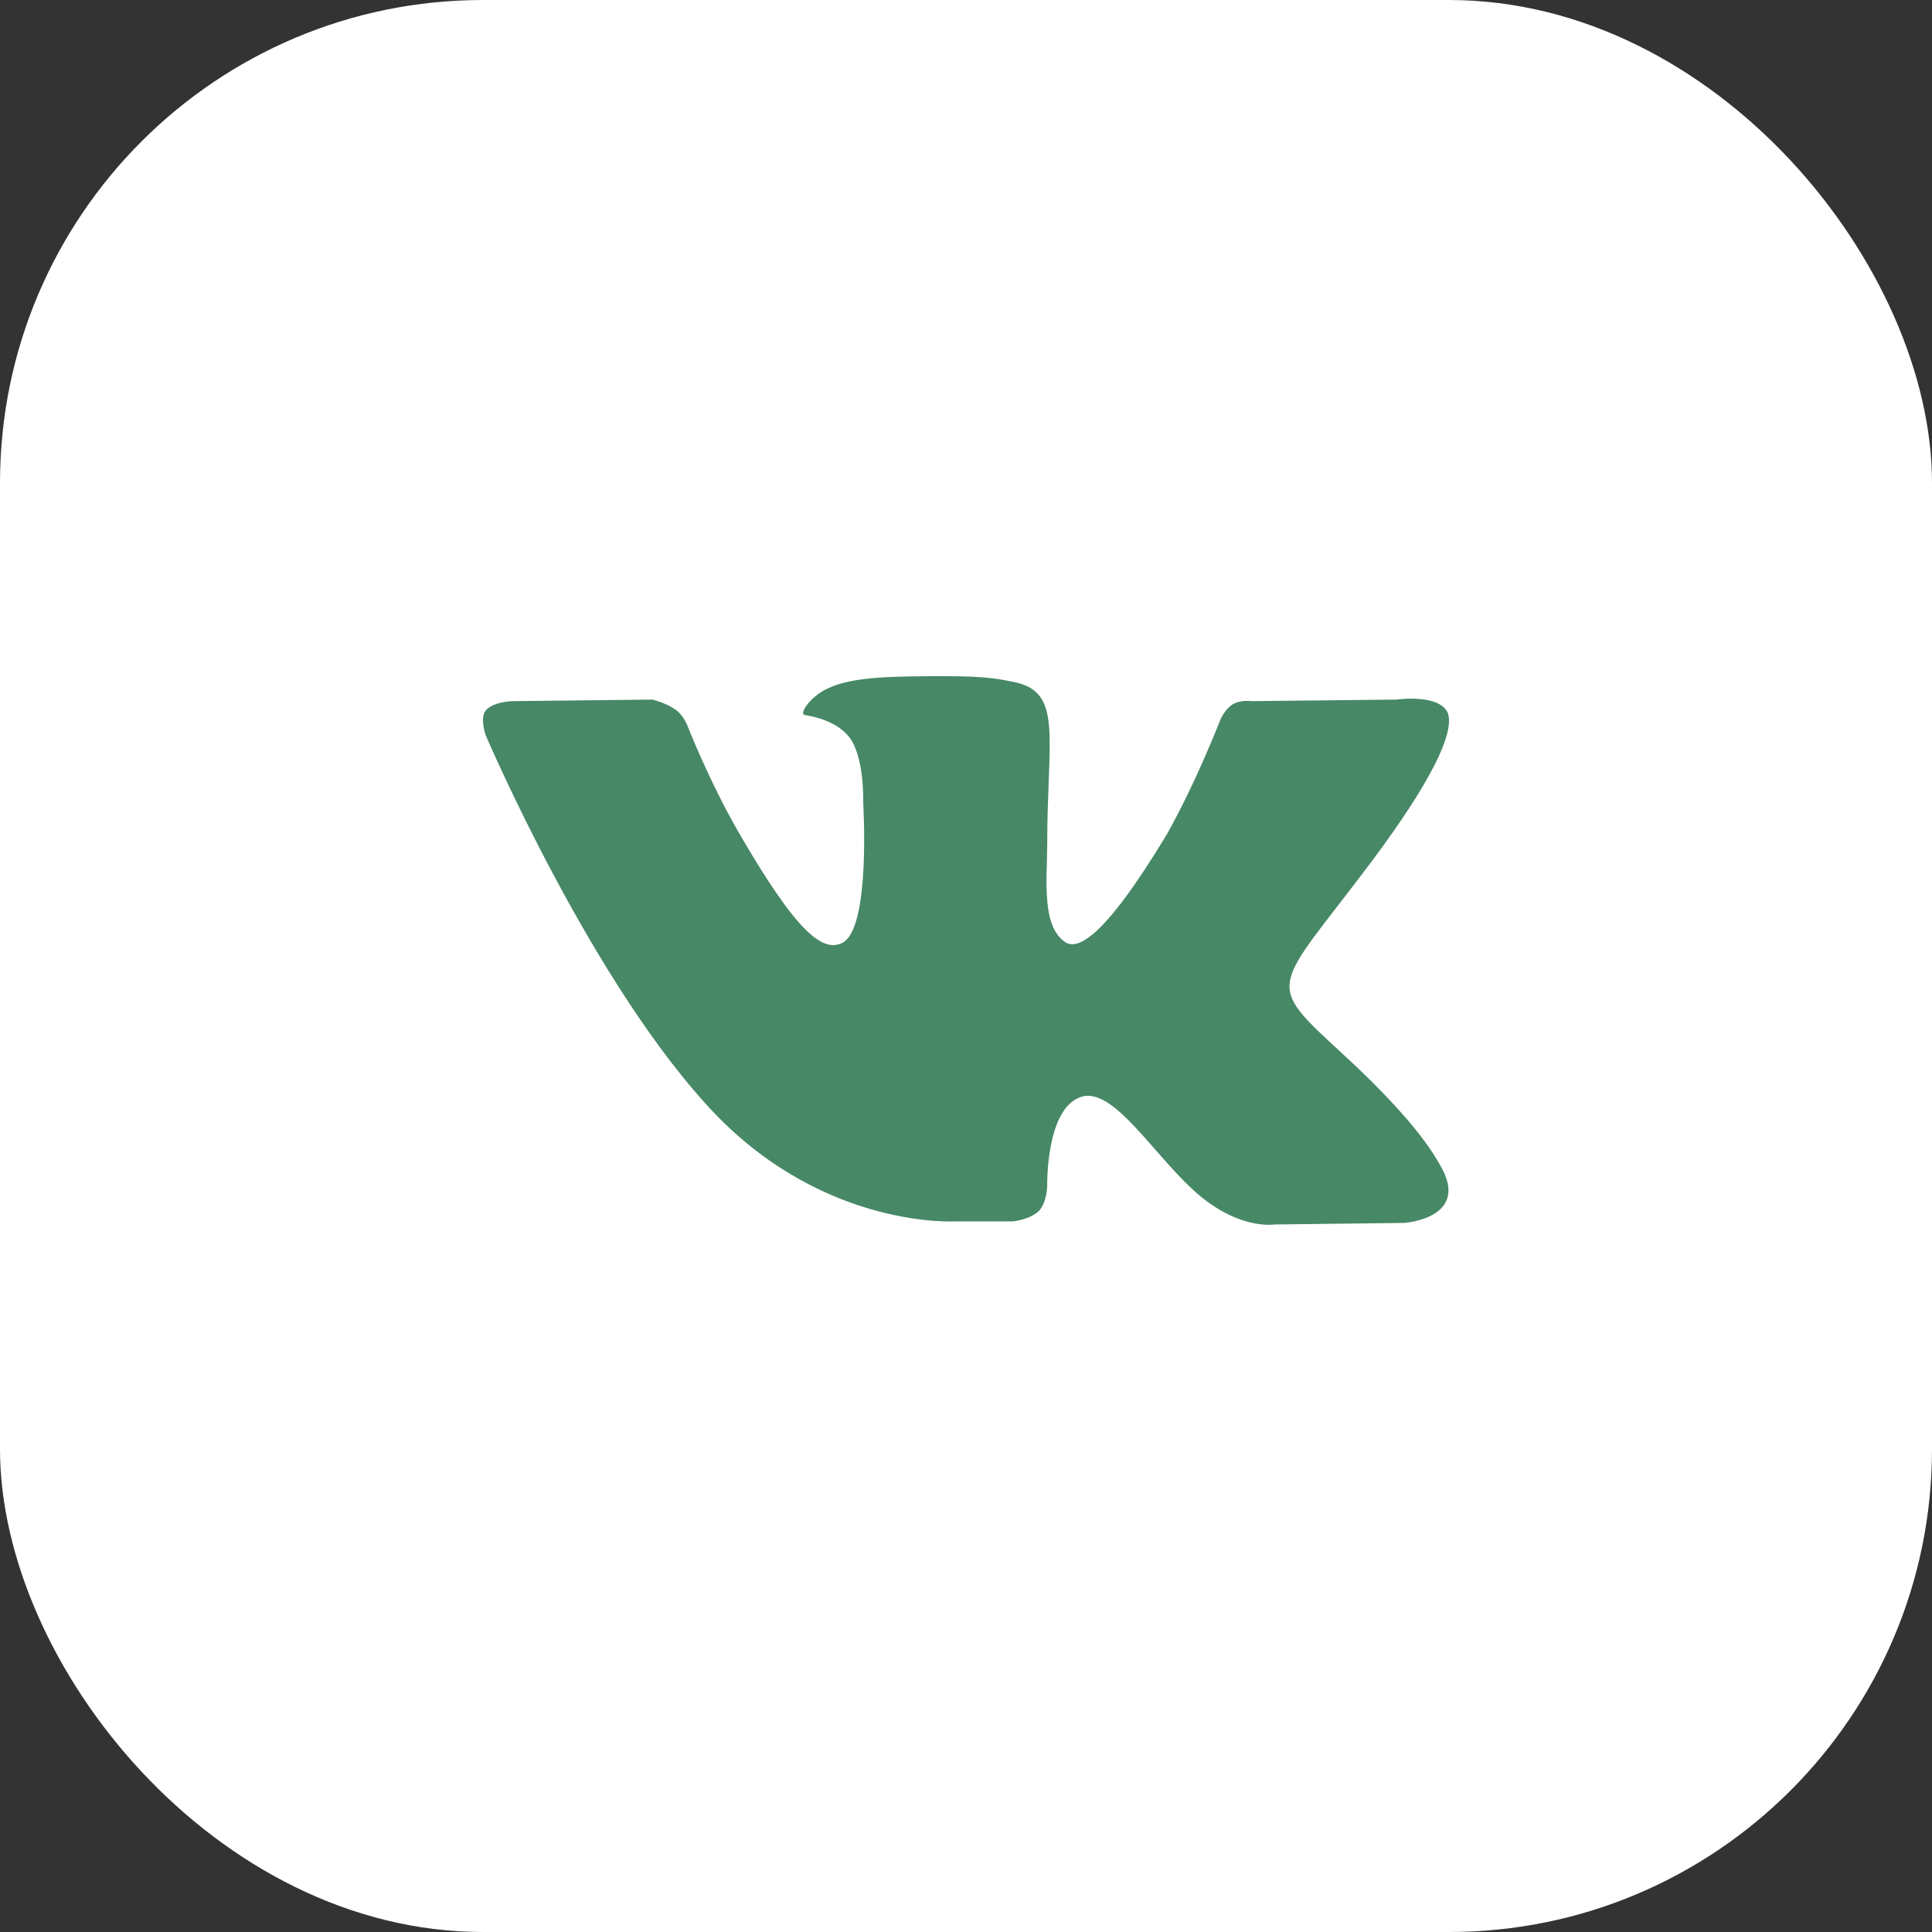
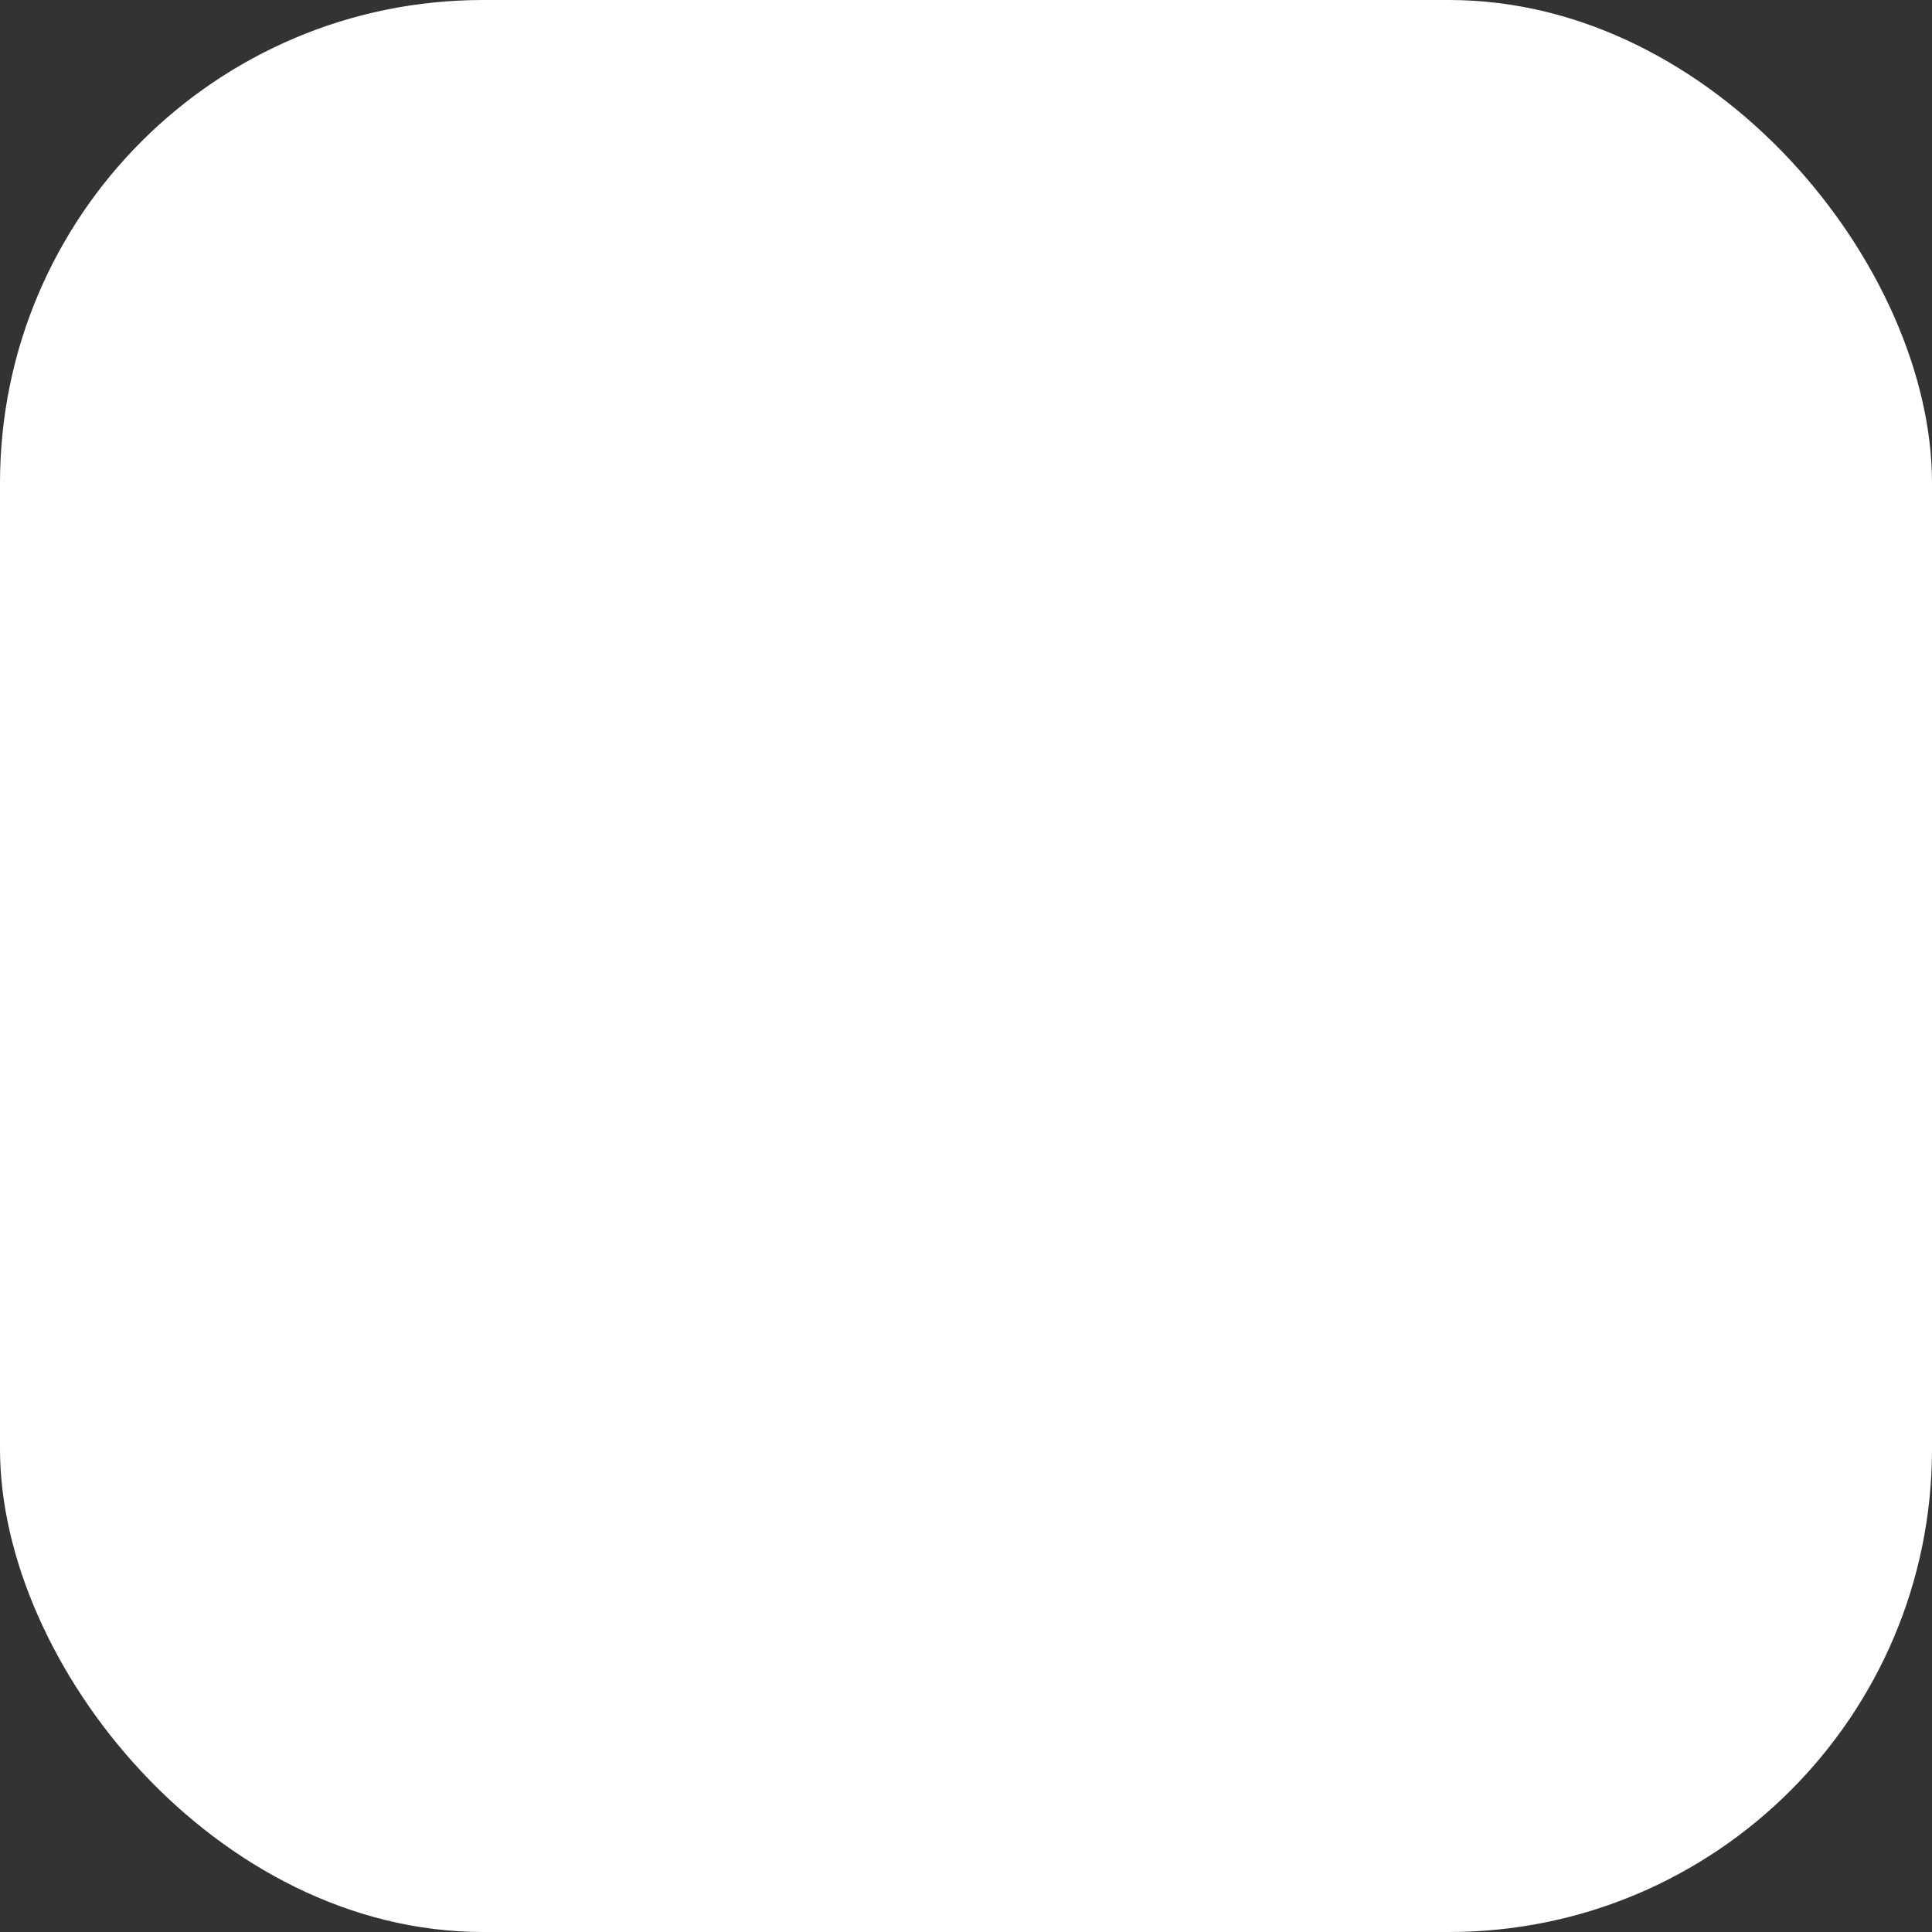
<svg xmlns="http://www.w3.org/2000/svg" width="60" height="60" viewBox="0 0 60 60" fill="none">
  <rect x="0" y="0" width="60" height="60" fill="#333333" stroke="none" />
  <rect width="60" height="60" rx="15" fill="white" />
-   <path d="M29.665 37.931H31.457C31.457 37.931 31.989 37.882 32.28 37.592C32.522 37.302 32.522 36.818 32.522 36.818C32.522 36.818 32.474 34.399 33.588 34.061C34.702 33.722 36.106 36.383 37.608 37.398C38.722 38.172 39.593 38.027 39.593 38.027L43.614 37.979C43.614 37.979 45.696 37.834 44.727 36.189C44.631 36.044 44.146 34.98 41.725 32.755C39.206 30.433 39.545 30.82 42.596 26.756C44.437 24.289 45.163 22.79 44.97 22.161C44.727 21.532 43.371 21.726 43.371 21.726L38.867 21.774C38.867 21.774 38.528 21.726 38.286 21.871C38.044 22.016 37.898 22.354 37.898 22.354C37.898 22.354 37.172 24.241 36.252 25.886C34.217 29.272 33.442 29.465 33.103 29.272C32.328 28.788 32.522 27.288 32.522 26.224C32.522 22.935 33.007 21.532 31.553 21.194C31.069 21.097 30.682 21 29.422 21C27.824 21 26.468 21 25.693 21.387C25.16 21.629 24.773 22.209 25.015 22.209C25.306 22.258 25.984 22.403 26.371 22.887C26.855 23.515 26.807 24.918 26.807 24.918C26.807 24.918 27.049 28.788 26.177 29.272C25.548 29.61 24.724 28.933 22.932 25.837C22.012 24.241 21.334 22.5 21.334 22.5C21.334 22.5 21.189 22.161 20.947 22.016C20.656 21.822 20.268 21.726 20.268 21.726L15.958 21.774C15.958 21.774 15.328 21.774 15.086 22.064C14.892 22.306 15.086 22.838 15.086 22.838C15.086 22.838 18.428 30.675 22.254 34.641C25.693 38.172 29.665 37.931 29.665 37.931Z" fill="#478866" />
</svg>